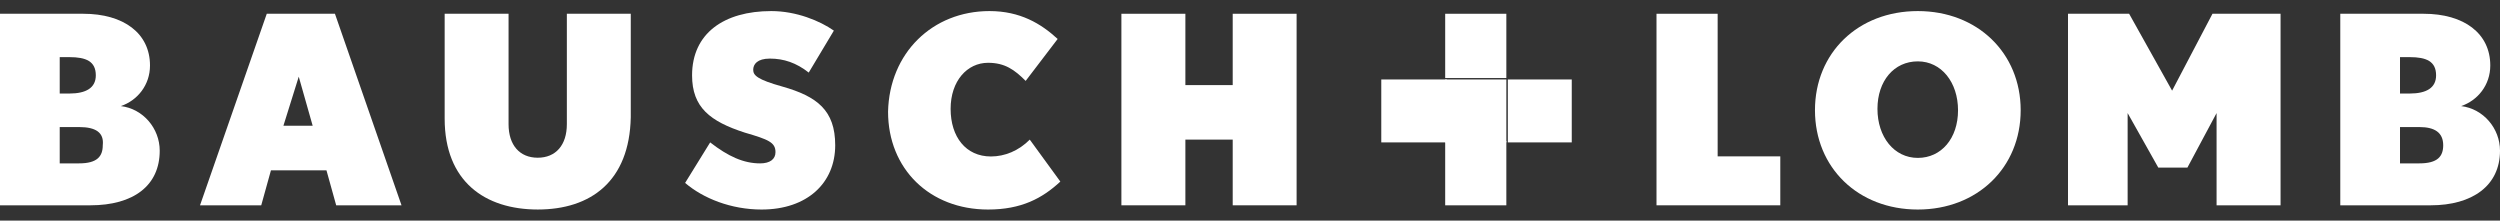
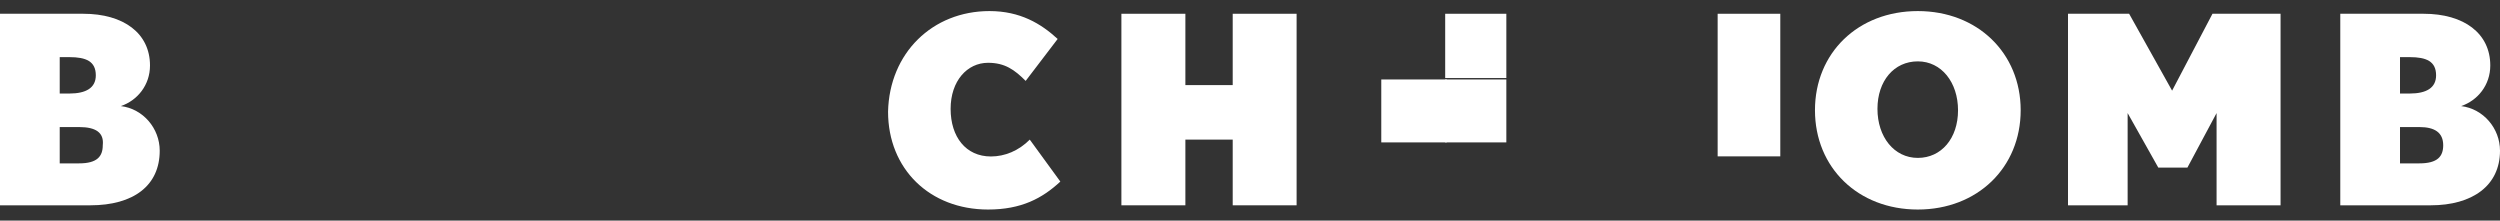
<svg xmlns="http://www.w3.org/2000/svg" width="170" height="15" viewBox="0 0 170 15" fill="none">
  <rect x="0" y="0" width="170" height="15" fill="#333333" stroke="none" />
  <path d="M5.382 8.64H4.061V11.109H5.382C6.607 11.109 6.988 10.633 6.988 9.877C7.085 9.018 6.515 8.64 5.382 8.64ZM4.721 3.885H4.061V6.36H4.721C5.849 6.36 6.515 5.976 6.515 5.123C6.515 4.172 5.855 3.885 4.721 3.885ZM6.14 13.961H0V0.936H5.667C8.406 0.936 10.2 2.264 10.2 4.453C10.2 5.787 9.346 6.83 8.218 7.214C9.733 7.397 10.861 8.731 10.861 10.249C10.861 12.627 9.073 13.961 6.14 13.961Z" fill="white" />
-   <path d="M20.315 5.214L21.261 8.548H19.273L20.315 5.214ZM18.14 0.936L13.601 13.961H17.764L18.424 11.584H22.2L22.861 13.961H27.303L22.776 0.936H18.14Z" fill="white" />
-   <path d="M36.57 14.247C32.976 14.247 30.237 12.34 30.237 8.067V0.935H34.582V8.445C34.582 9.871 35.34 10.725 36.564 10.725C37.794 10.725 38.546 9.865 38.546 8.445V0.935H42.892V7.969C42.806 12.34 40.158 14.247 36.57 14.247Z" fill="white" />
-   <path d="M51.788 14.248C49.709 14.248 47.812 13.487 46.588 12.438L48.291 9.683C49.515 10.634 50.563 11.11 51.691 11.11C52.352 11.11 52.733 10.829 52.733 10.348C52.733 9.683 52.26 9.488 50.649 9.019C48.291 8.257 47.061 7.306 47.061 5.124C47.061 2.271 49.23 0.753 52.448 0.753C54.151 0.753 55.752 1.418 56.703 2.082L54.994 4.935C54.151 4.27 53.297 3.984 52.352 3.984C51.497 3.984 51.218 4.368 51.218 4.746C51.218 5.124 51.497 5.41 53.2 5.886C55.564 6.556 56.794 7.501 56.794 9.878C56.794 12.438 54.897 14.248 51.788 14.248Z" fill="white" />
  <path d="M67.188 14.248C63.224 14.248 60.388 11.493 60.388 7.592C60.479 3.606 63.406 0.753 67.285 0.753C69.364 0.753 70.782 1.601 71.921 2.649L69.745 5.502C68.988 4.74 68.327 4.27 67.188 4.27C65.77 4.27 64.642 5.502 64.642 7.403C64.642 9.311 65.679 10.64 67.382 10.64C68.327 10.64 69.267 10.256 70.024 9.494L72.103 12.347C70.873 13.487 69.455 14.248 67.188 14.248Z" fill="white" />
  <path d="M83.824 0.936V5.787H80.606V0.936H76.255V13.961H80.606V9.493H83.824V13.961H88.169V0.936H83.824Z" fill="white" />
-   <path d="M112.642 0.936V13.961H121.06V10.633H116.8V0.936H112.642Z" fill="white" />
+   <path d="M112.642 0.936H121.06V10.633H116.8V0.936H112.642Z" fill="white" />
  <path d="M130.412 4.173C128.794 4.173 127.667 5.502 127.667 7.403C127.667 9.311 128.8 10.737 130.412 10.737C132.012 10.737 133.146 9.408 133.146 7.501C133.146 5.599 132.018 4.173 130.412 4.173ZM130.412 14.248C126.345 14.248 123.418 11.396 123.418 7.495C123.418 3.6 126.34 0.753 130.412 0.753C134.467 0.753 137.406 3.606 137.406 7.495C137.406 11.396 134.467 14.248 130.412 14.248Z" fill="white" />
  <path d="M150.448 0.936L147.703 6.165L144.781 0.936H140.624V13.961H144.679V7.689L146.763 11.395H148.745L150.727 7.689V13.961H155.078V0.936H150.448Z" fill="white" />
  <path d="M164.521 8.64H163.2V11.109H164.521C165.757 11.109 166.138 10.633 166.138 9.877C166.138 9.018 165.563 8.64 164.521 8.64ZM163.86 3.885H163.2V6.36H163.86C164.994 6.36 165.654 5.976 165.654 5.123C165.654 4.172 164.994 3.885 163.86 3.885ZM165.284 13.961H159.139V0.936H164.811C167.545 0.936 169.339 2.264 169.339 4.453C169.339 5.787 168.485 6.83 167.357 7.214C168.872 7.397 170 8.731 170 10.249C170 12.627 168.12 13.961 165.284 13.961Z" fill="white" />
  <path d="M102.431 5.404H98.273V9.683H102.431V5.404Z" fill="white" />
  <path d="M102.431 0.936H98.273V5.306H102.431V0.936Z" fill="white" />
-   <path d="M102.431 9.586H98.273V13.962H102.431V9.586Z" fill="white" />
  <path d="M98.375 5.404H93.927V9.683H98.375V5.404Z" fill="white" />
-   <path d="M106.879 5.404H102.533V9.683H106.879V5.404Z" fill="white" />
</svg>